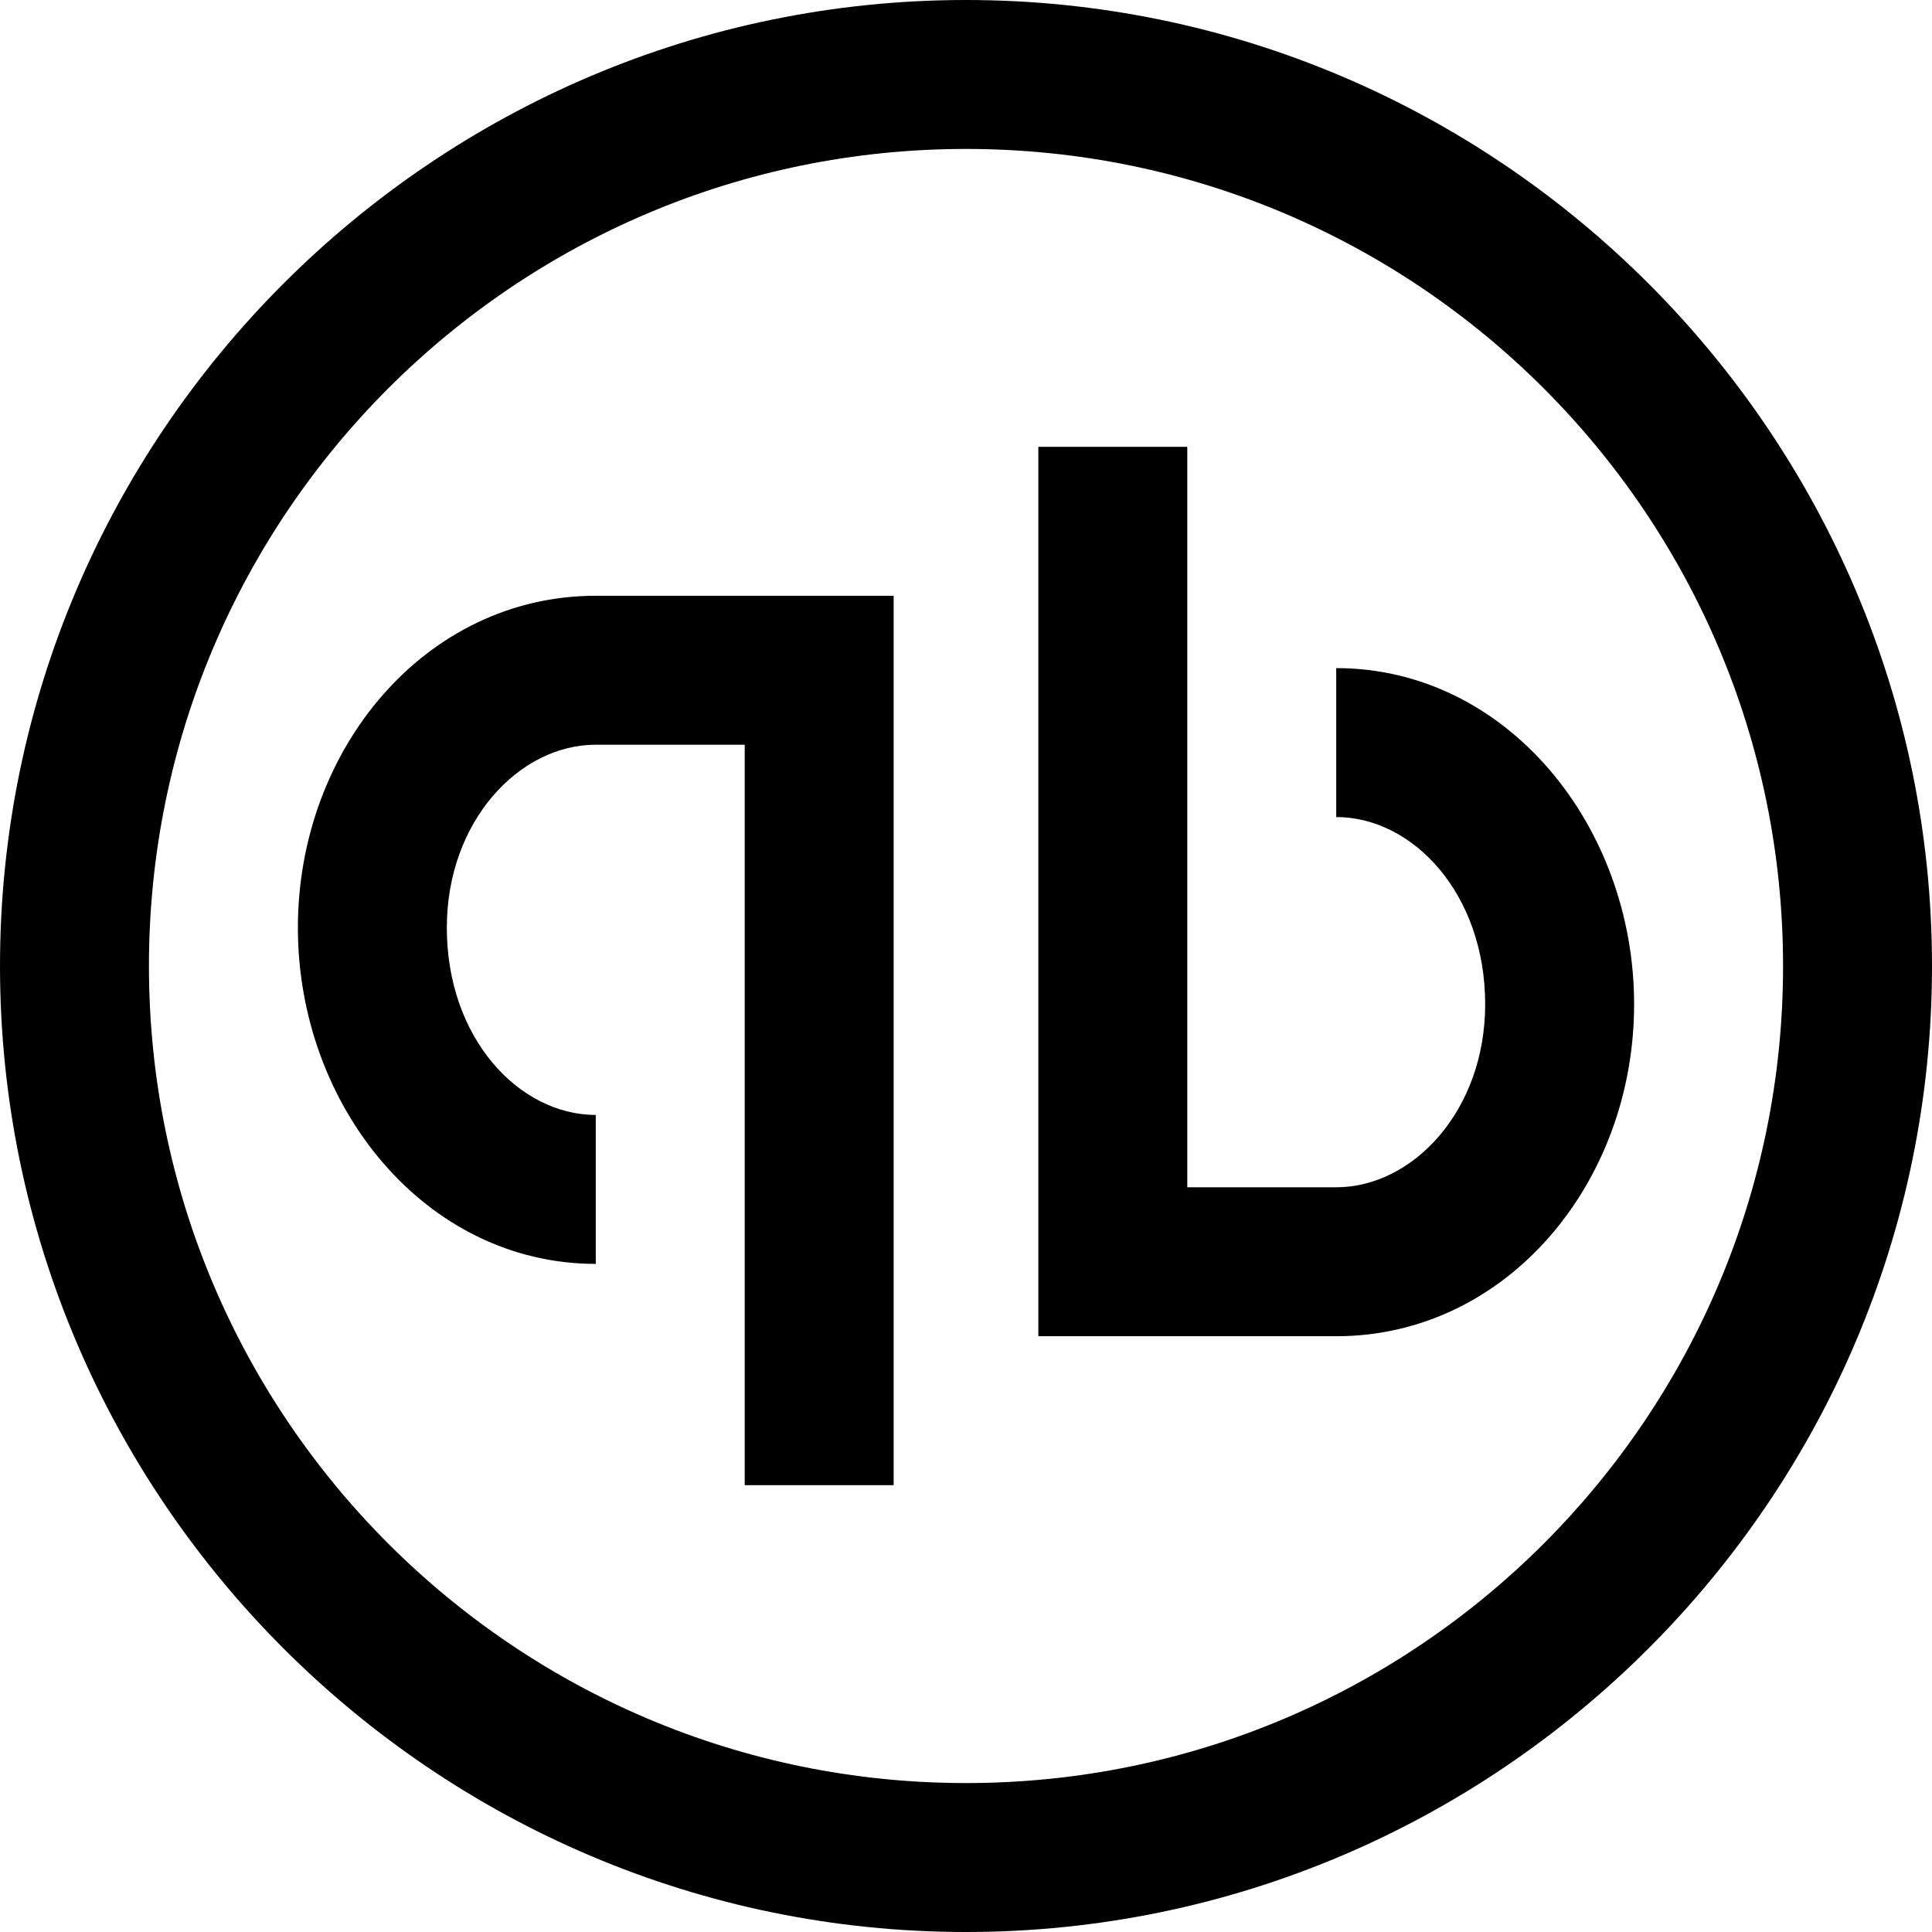
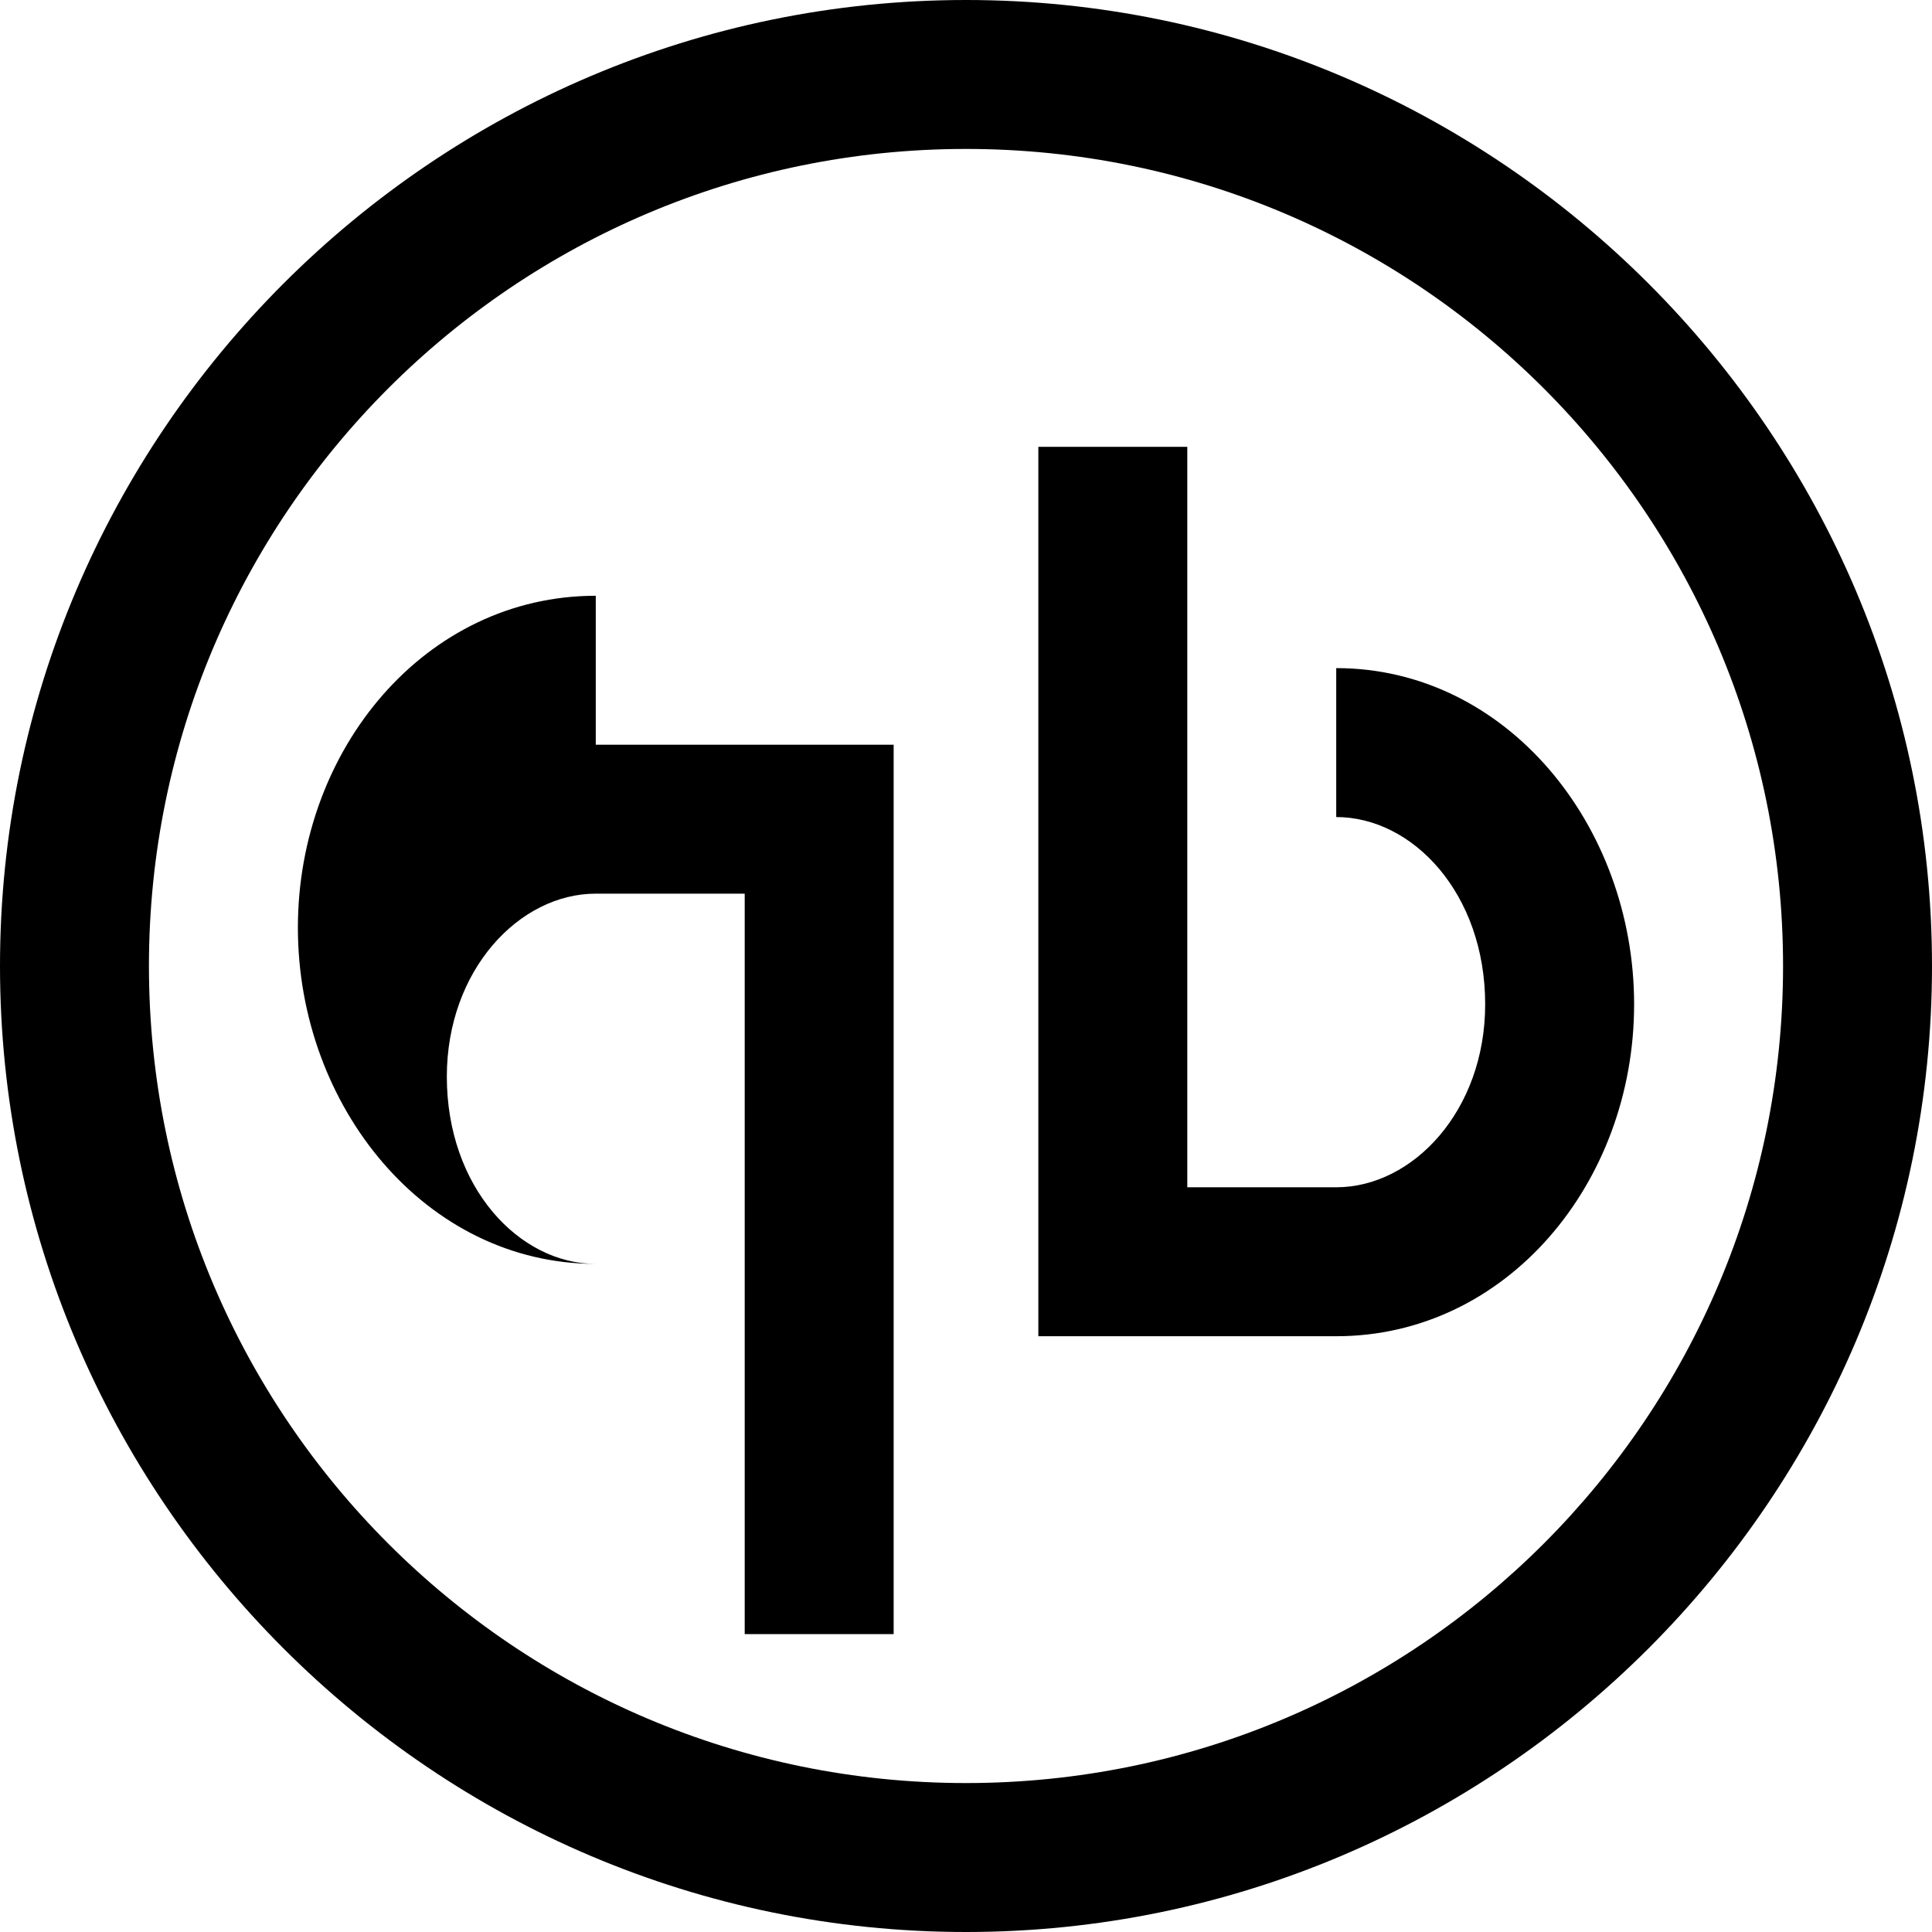
<svg xmlns="http://www.w3.org/2000/svg" xml:space="preserve" width="24.472mm" height="24.472mm" version="1.1" style="shape-rendering:geometricPrecision; text-rendering:geometricPrecision; image-rendering:optimizeQuality; fill-rule:evenodd; clip-rule:evenodd" viewBox="0 0 454 454">
  <defs>
    <style type="text/css">
   
    .fil0 {fill:black}
   
  </style>
  </defs>
  <g id="Layer_x0020_1">
-     <path class="fil0" d="M227 0c-125,0 -227,102 -227,227 0,125 102,227 227,227 125,0 227,-102 227,-227 0,-125 -102,-227 -227,-227zm0 35c106,0 192,86 192,192 0,106 -86,192 -192,192 -106,0 -192,-86 -192,-192 0,-106 86,-192 192,-192zm17 70l0 209 35 0 35 0c40,0 70,-36 70,-78 0,-42 -30,-79 -70,-79l0 35c18,0 35,18 35,44 0,25 -17,43 -35,43l-35 0 0 -174 -35 0zm-104 35c-40,0 -70,36 -70,78 0,42 30,79 70,79l0 -35c-18,0 -35,-18 -35,-44 0,-25 17,-43 35,-43l35 0 0 174 35 0 0 -209 -18 0 -17 0 -35 0z" />
+     <path class="fil0" d="M227 0c-125,0 -227,102 -227,227 0,125 102,227 227,227 125,0 227,-102 227,-227 0,-125 -102,-227 -227,-227zm0 35c106,0 192,86 192,192 0,106 -86,192 -192,192 -106,0 -192,-86 -192,-192 0,-106 86,-192 192,-192zm17 70l0 209 35 0 35 0c40,0 70,-36 70,-78 0,-42 -30,-79 -70,-79l0 35c18,0 35,18 35,44 0,25 -17,43 -35,43l-35 0 0 -174 -35 0zm-104 35c-40,0 -70,36 -70,78 0,42 30,79 70,79c-18,0 -35,-18 -35,-44 0,-25 17,-43 35,-43l35 0 0 174 35 0 0 -209 -18 0 -17 0 -35 0z" />
  </g>
</svg>